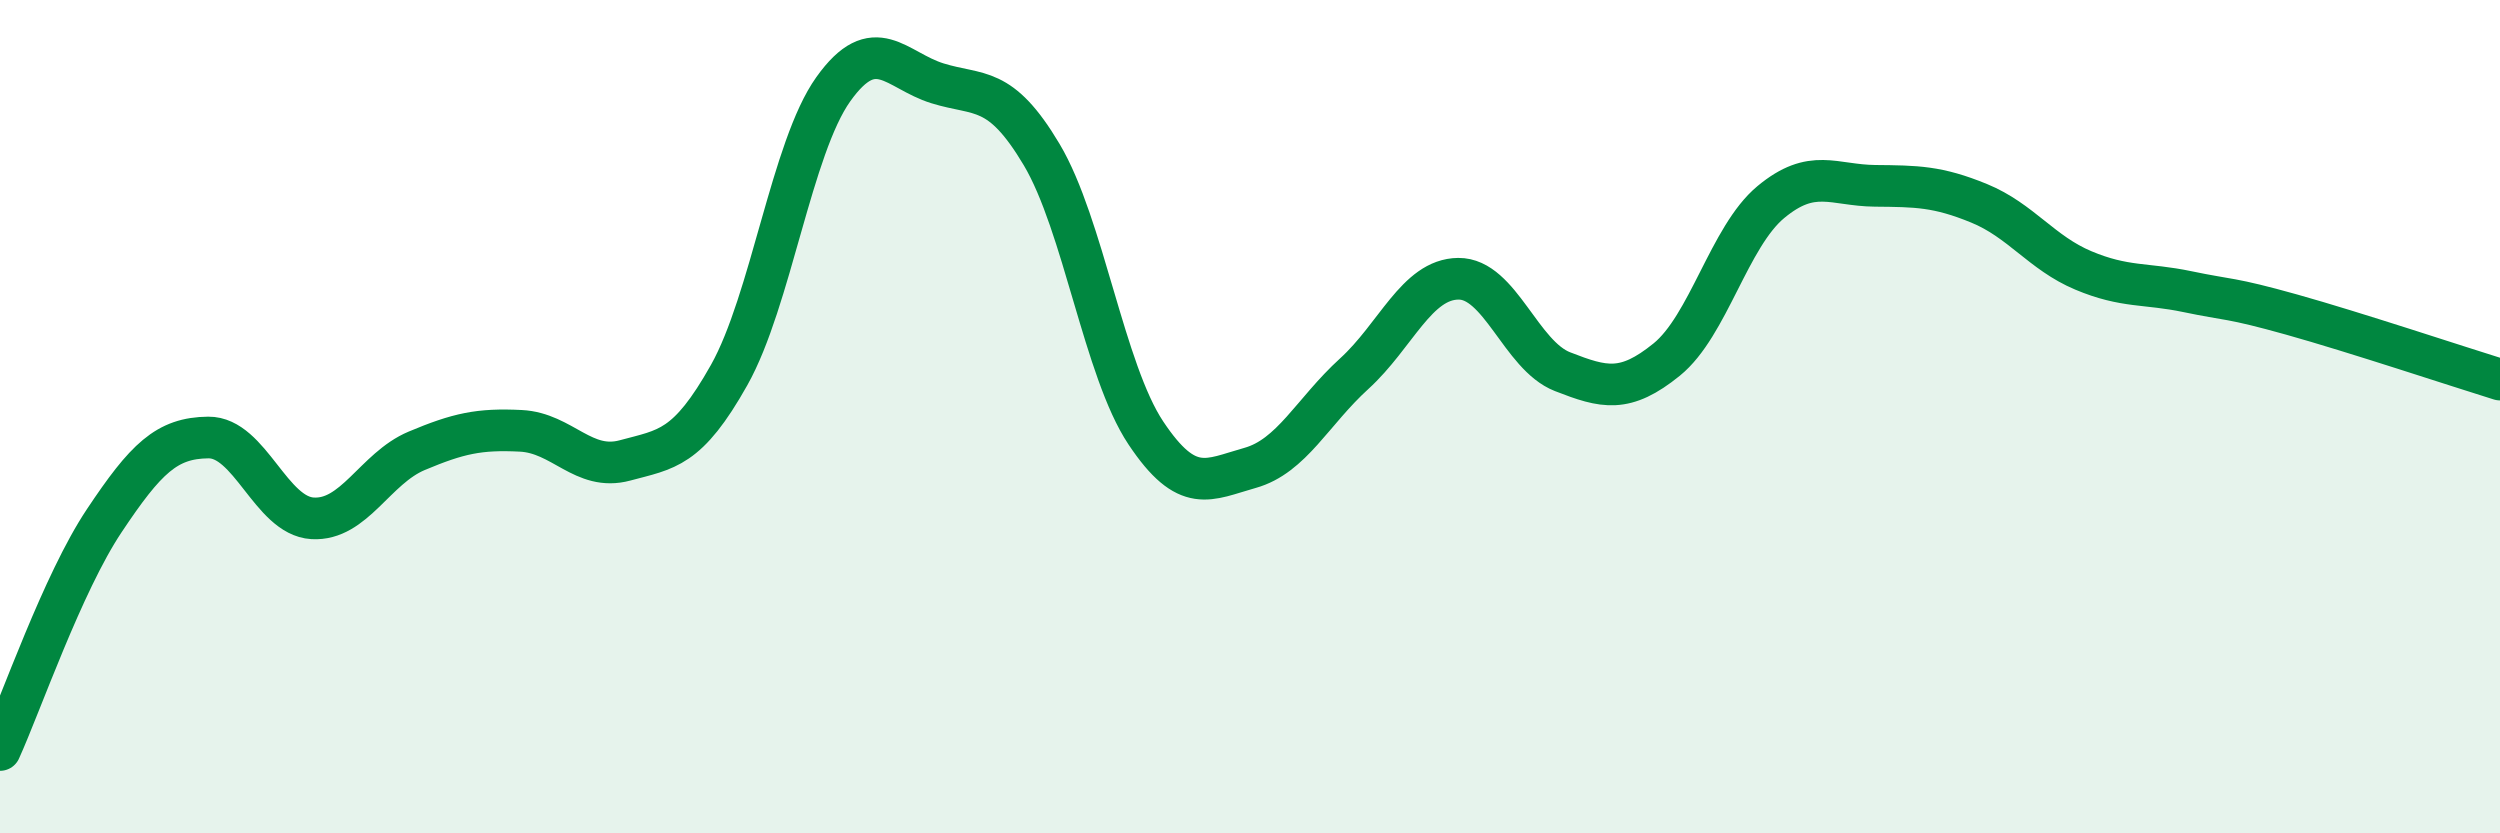
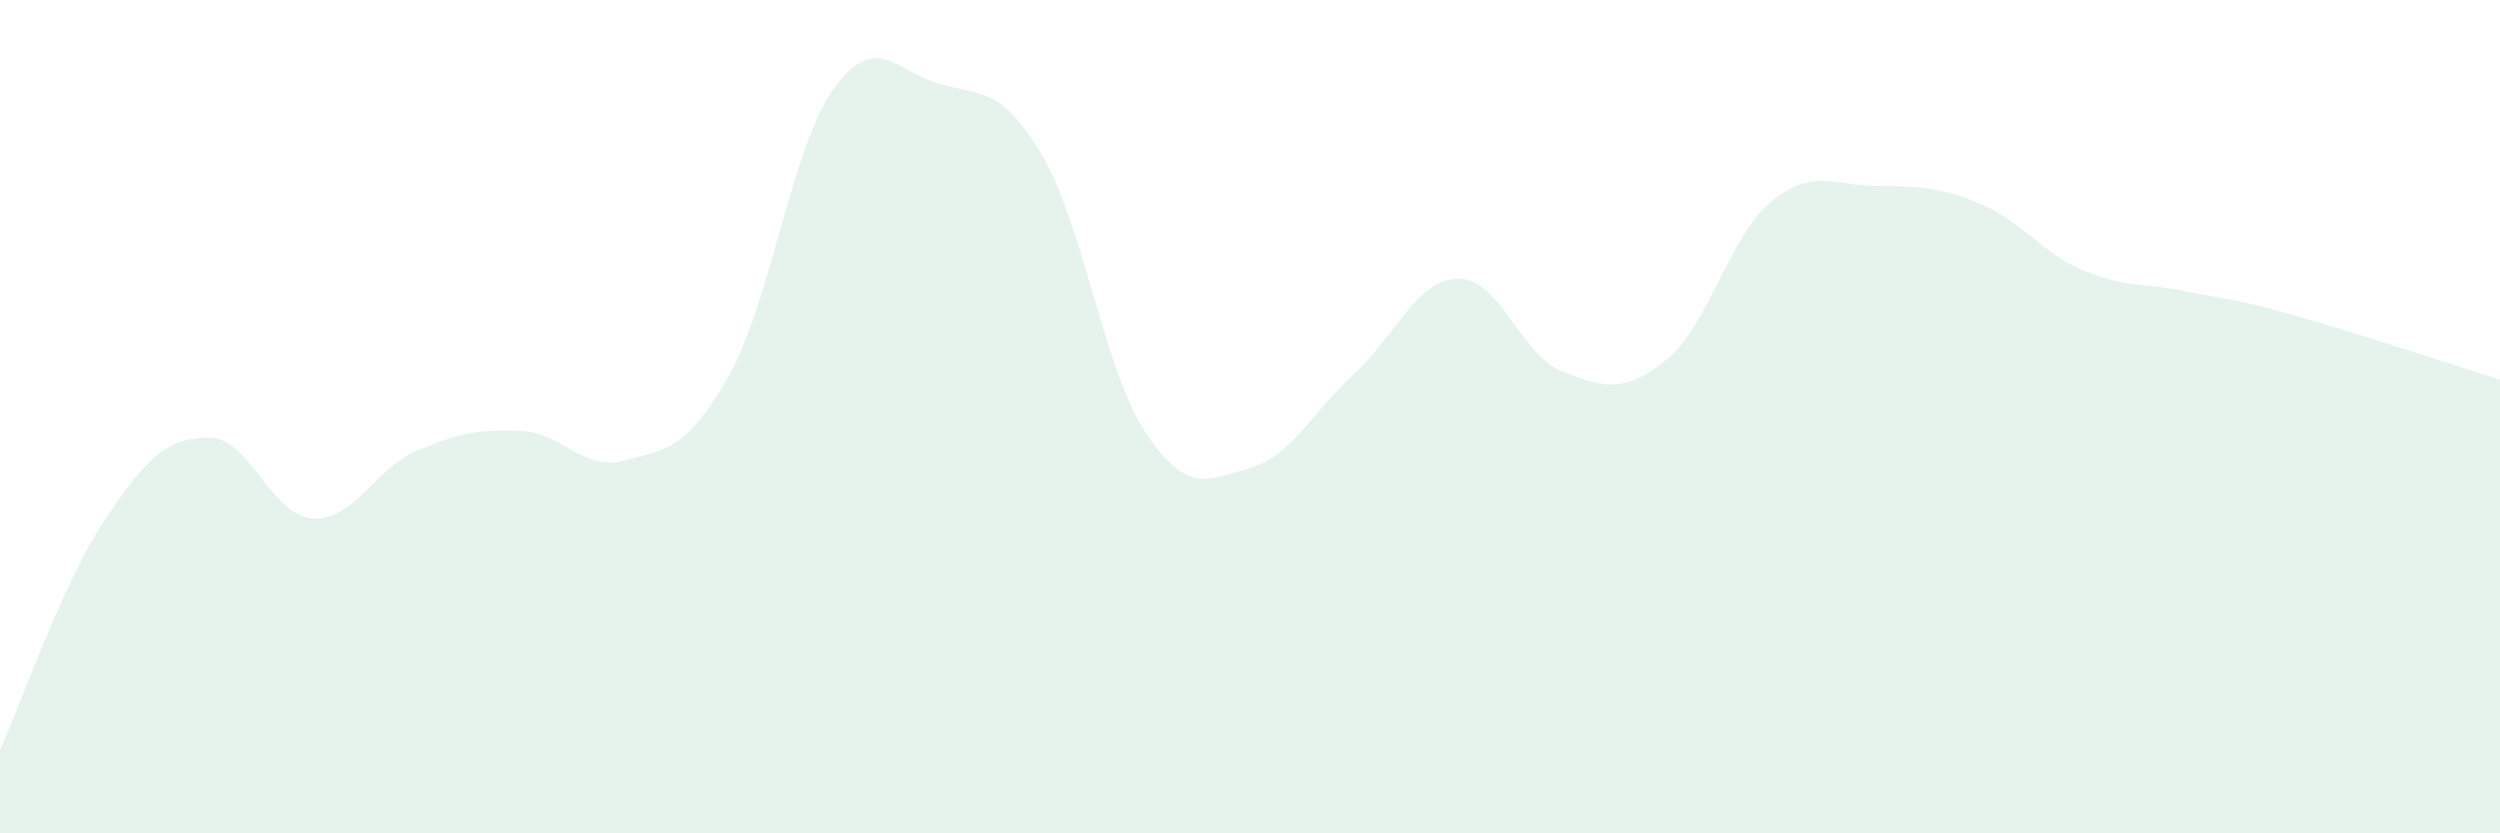
<svg xmlns="http://www.w3.org/2000/svg" width="60" height="20" viewBox="0 0 60 20">
  <path d="M 0,18 C 0.5,16.9 1.5,14 2.5,12.5 C 3.5,11 4,10.51 5,10.5 C 6,10.49 6.5,12.38 7.5,12.44 C 8.5,12.5 9,11.24 10,10.82 C 11,10.4 11.5,10.29 12.5,10.34 C 13.5,10.39 14,11.32 15,11.05 C 16,10.78 16.5,10.78 17.5,9 C 18.5,7.22 19,3.54 20,2.14 C 21,0.74 21.5,1.69 22.5,2 C 23.5,2.31 24,2.03 25,3.71 C 26,5.39 26.5,8.89 27.5,10.39 C 28.5,11.89 29,11.51 30,11.23 C 31,10.95 31.5,9.88 32.5,8.97 C 33.5,8.06 34,6.7 35,6.69 C 36,6.68 36.5,8.53 37.5,8.92 C 38.5,9.31 39,9.44 40,8.63 C 41,7.82 41.5,5.68 42.5,4.85 C 43.5,4.02 44,4.45 45,4.46 C 46,4.47 46.5,4.47 47.5,4.88 C 48.5,5.29 49,6.07 50,6.49 C 51,6.91 51.5,6.79 52.5,7 C 53.5,7.21 53.5,7.13 55,7.55 C 56.5,7.97 59,8.8 60,9.11L60 20L0 20Z" fill="#008740" opacity="0.1" stroke-linecap="round" stroke-linejoin="round" />
-   <path d="M 0,18 C 0.5,16.9 1.5,14 2.5,12.5 C 3.5,11 4,10.51 5,10.5 C 6,10.49 6.5,12.38 7.5,12.44 C 8.5,12.5 9,11.24 10,10.82 C 11,10.4 11.5,10.29 12.5,10.34 C 13.5,10.39 14,11.32 15,11.05 C 16,10.78 16.5,10.78 17.5,9 C 18.5,7.22 19,3.54 20,2.14 C 21,0.74 21.5,1.69 22.5,2 C 23.5,2.31 24,2.03 25,3.71 C 26,5.39 26.5,8.89 27.5,10.39 C 28.5,11.89 29,11.51 30,11.23 C 31,10.95 31.5,9.88 32.5,8.97 C 33.5,8.06 34,6.7 35,6.69 C 36,6.68 36.5,8.53 37.5,8.92 C 38.5,9.31 39,9.44 40,8.63 C 41,7.82 41.5,5.68 42.5,4.85 C 43.5,4.02 44,4.45 45,4.46 C 46,4.47 46.5,4.47 47.5,4.88 C 48.5,5.29 49,6.07 50,6.49 C 51,6.91 51.5,6.79 52.5,7 C 53.5,7.21 53.5,7.13 55,7.55 C 56.5,7.97 59,8.8 60,9.11" stroke="#008740" stroke-width="1" fill="none" stroke-linecap="round" stroke-linejoin="round" />
</svg>